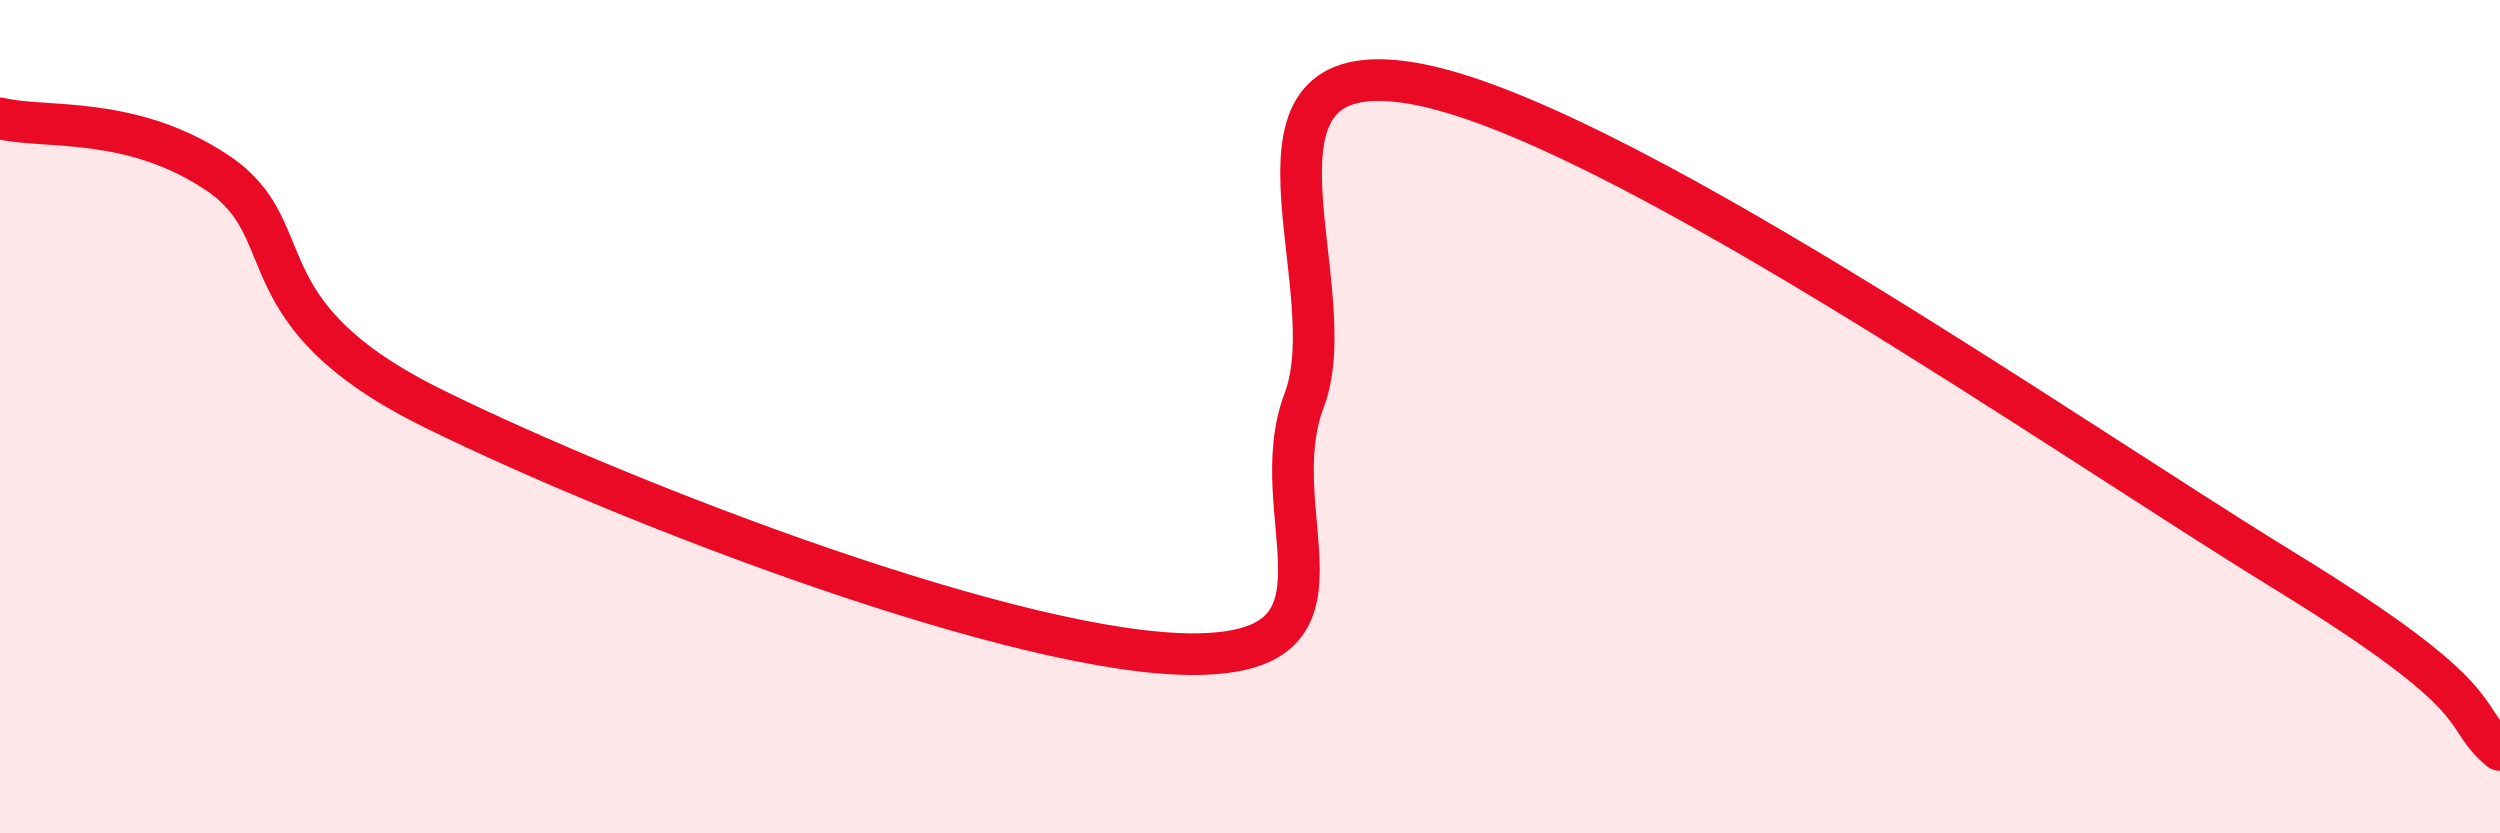
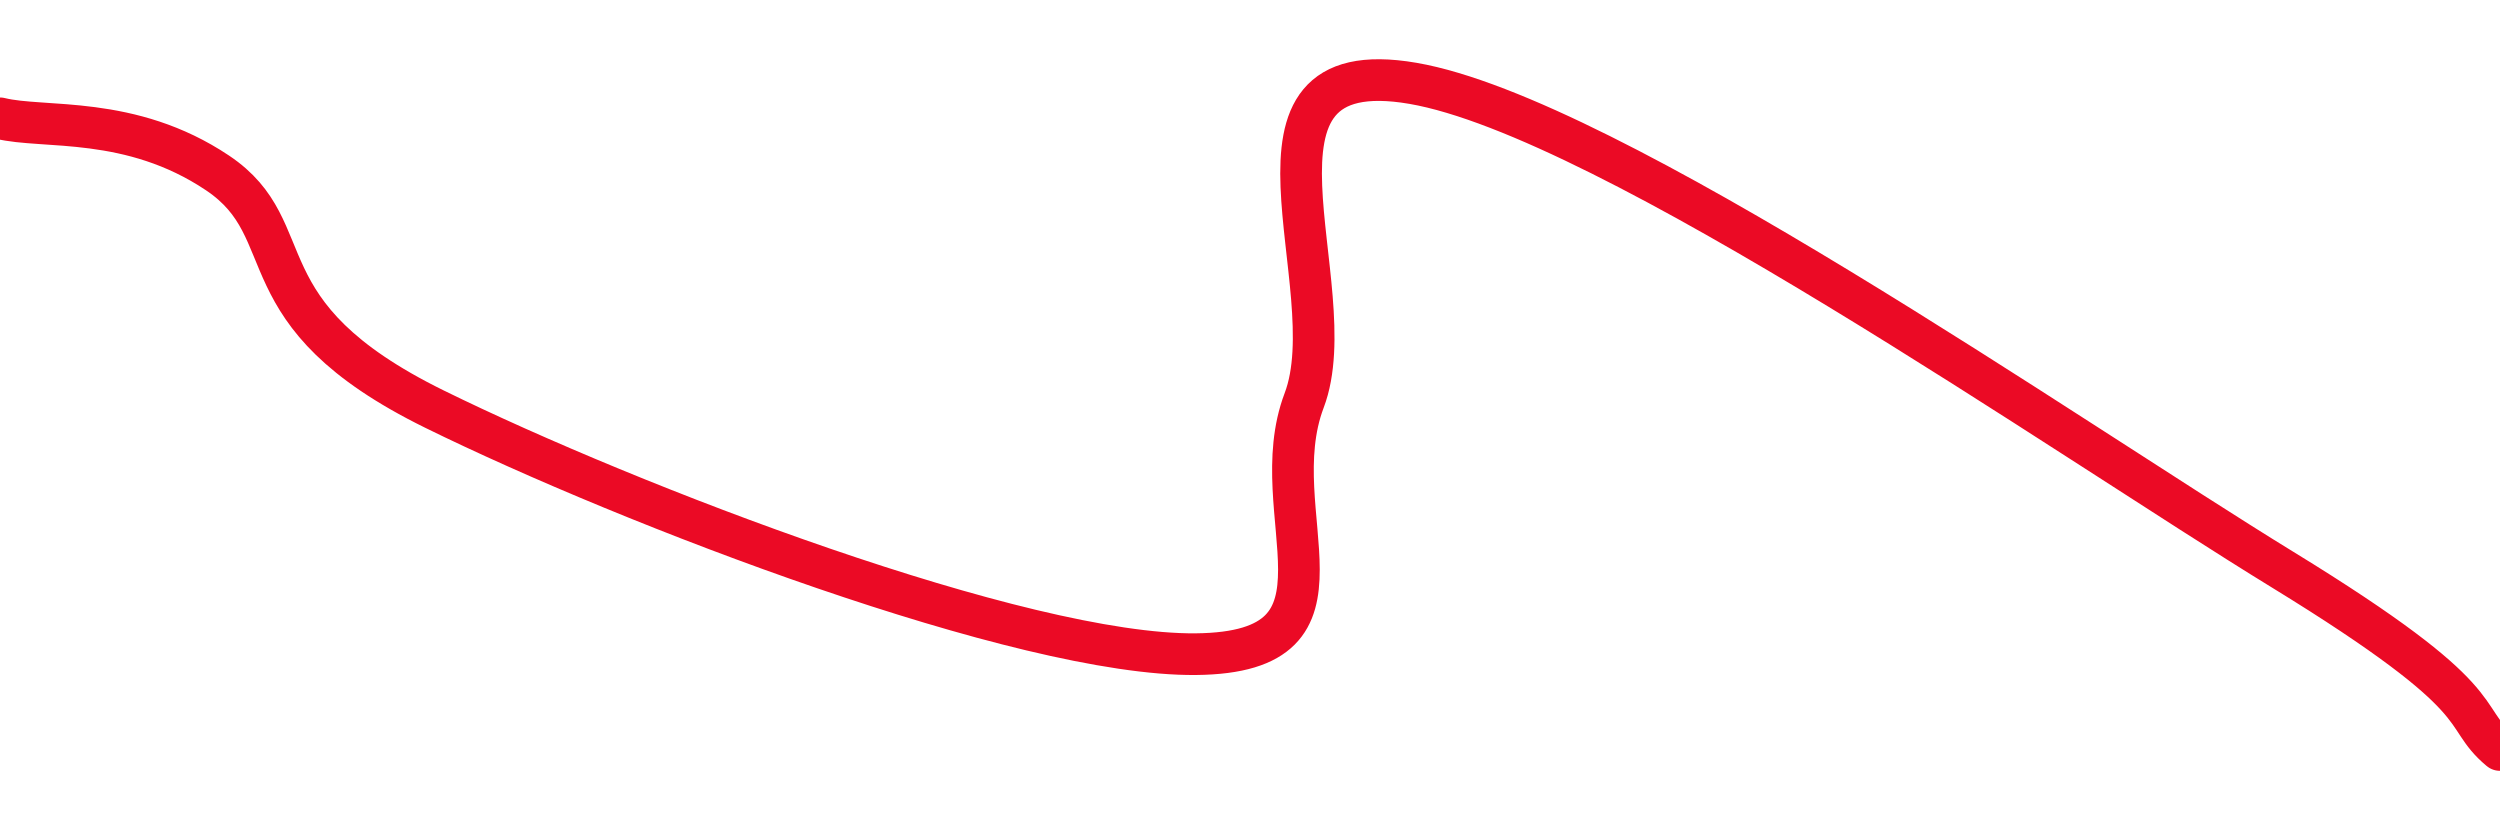
<svg xmlns="http://www.w3.org/2000/svg" width="60" height="20" viewBox="0 0 60 20">
-   <path d="M 0,2.84 C 1.04,3.1 3.13,2.75 5.22,4.15 C 7.31,5.55 5.73,7.51 10.43,9.82 C 15.13,12.13 24.53,15.74 28.7,15.7 C 32.87,15.66 30.26,12.35 31.3,9.61 C 32.34,6.87 29.21,1.19 33.91,2 C 38.61,2.81 49.56,10.47 54.78,13.67 C 60,16.87 58.96,17.13 60,18L60 20L0 20Z" fill="#EB0A25" opacity="0.1" stroke-linecap="round" stroke-linejoin="round" />
  <path d="M 0,2.84 C 1.04,3.1 3.13,2.75 5.22,4.15 C 7.31,5.55 5.73,7.51 10.43,9.82 C 15.13,12.13 24.53,15.74 28.7,15.7 C 32.87,15.66 30.26,12.35 31.3,9.61 C 32.34,6.87 29.21,1.19 33.91,2 C 38.61,2.81 49.56,10.47 54.78,13.67 C 60,16.87 58.96,17.13 60,18" stroke="#EB0A25" stroke-width="1" fill="none" stroke-linecap="round" stroke-linejoin="round" />
</svg>